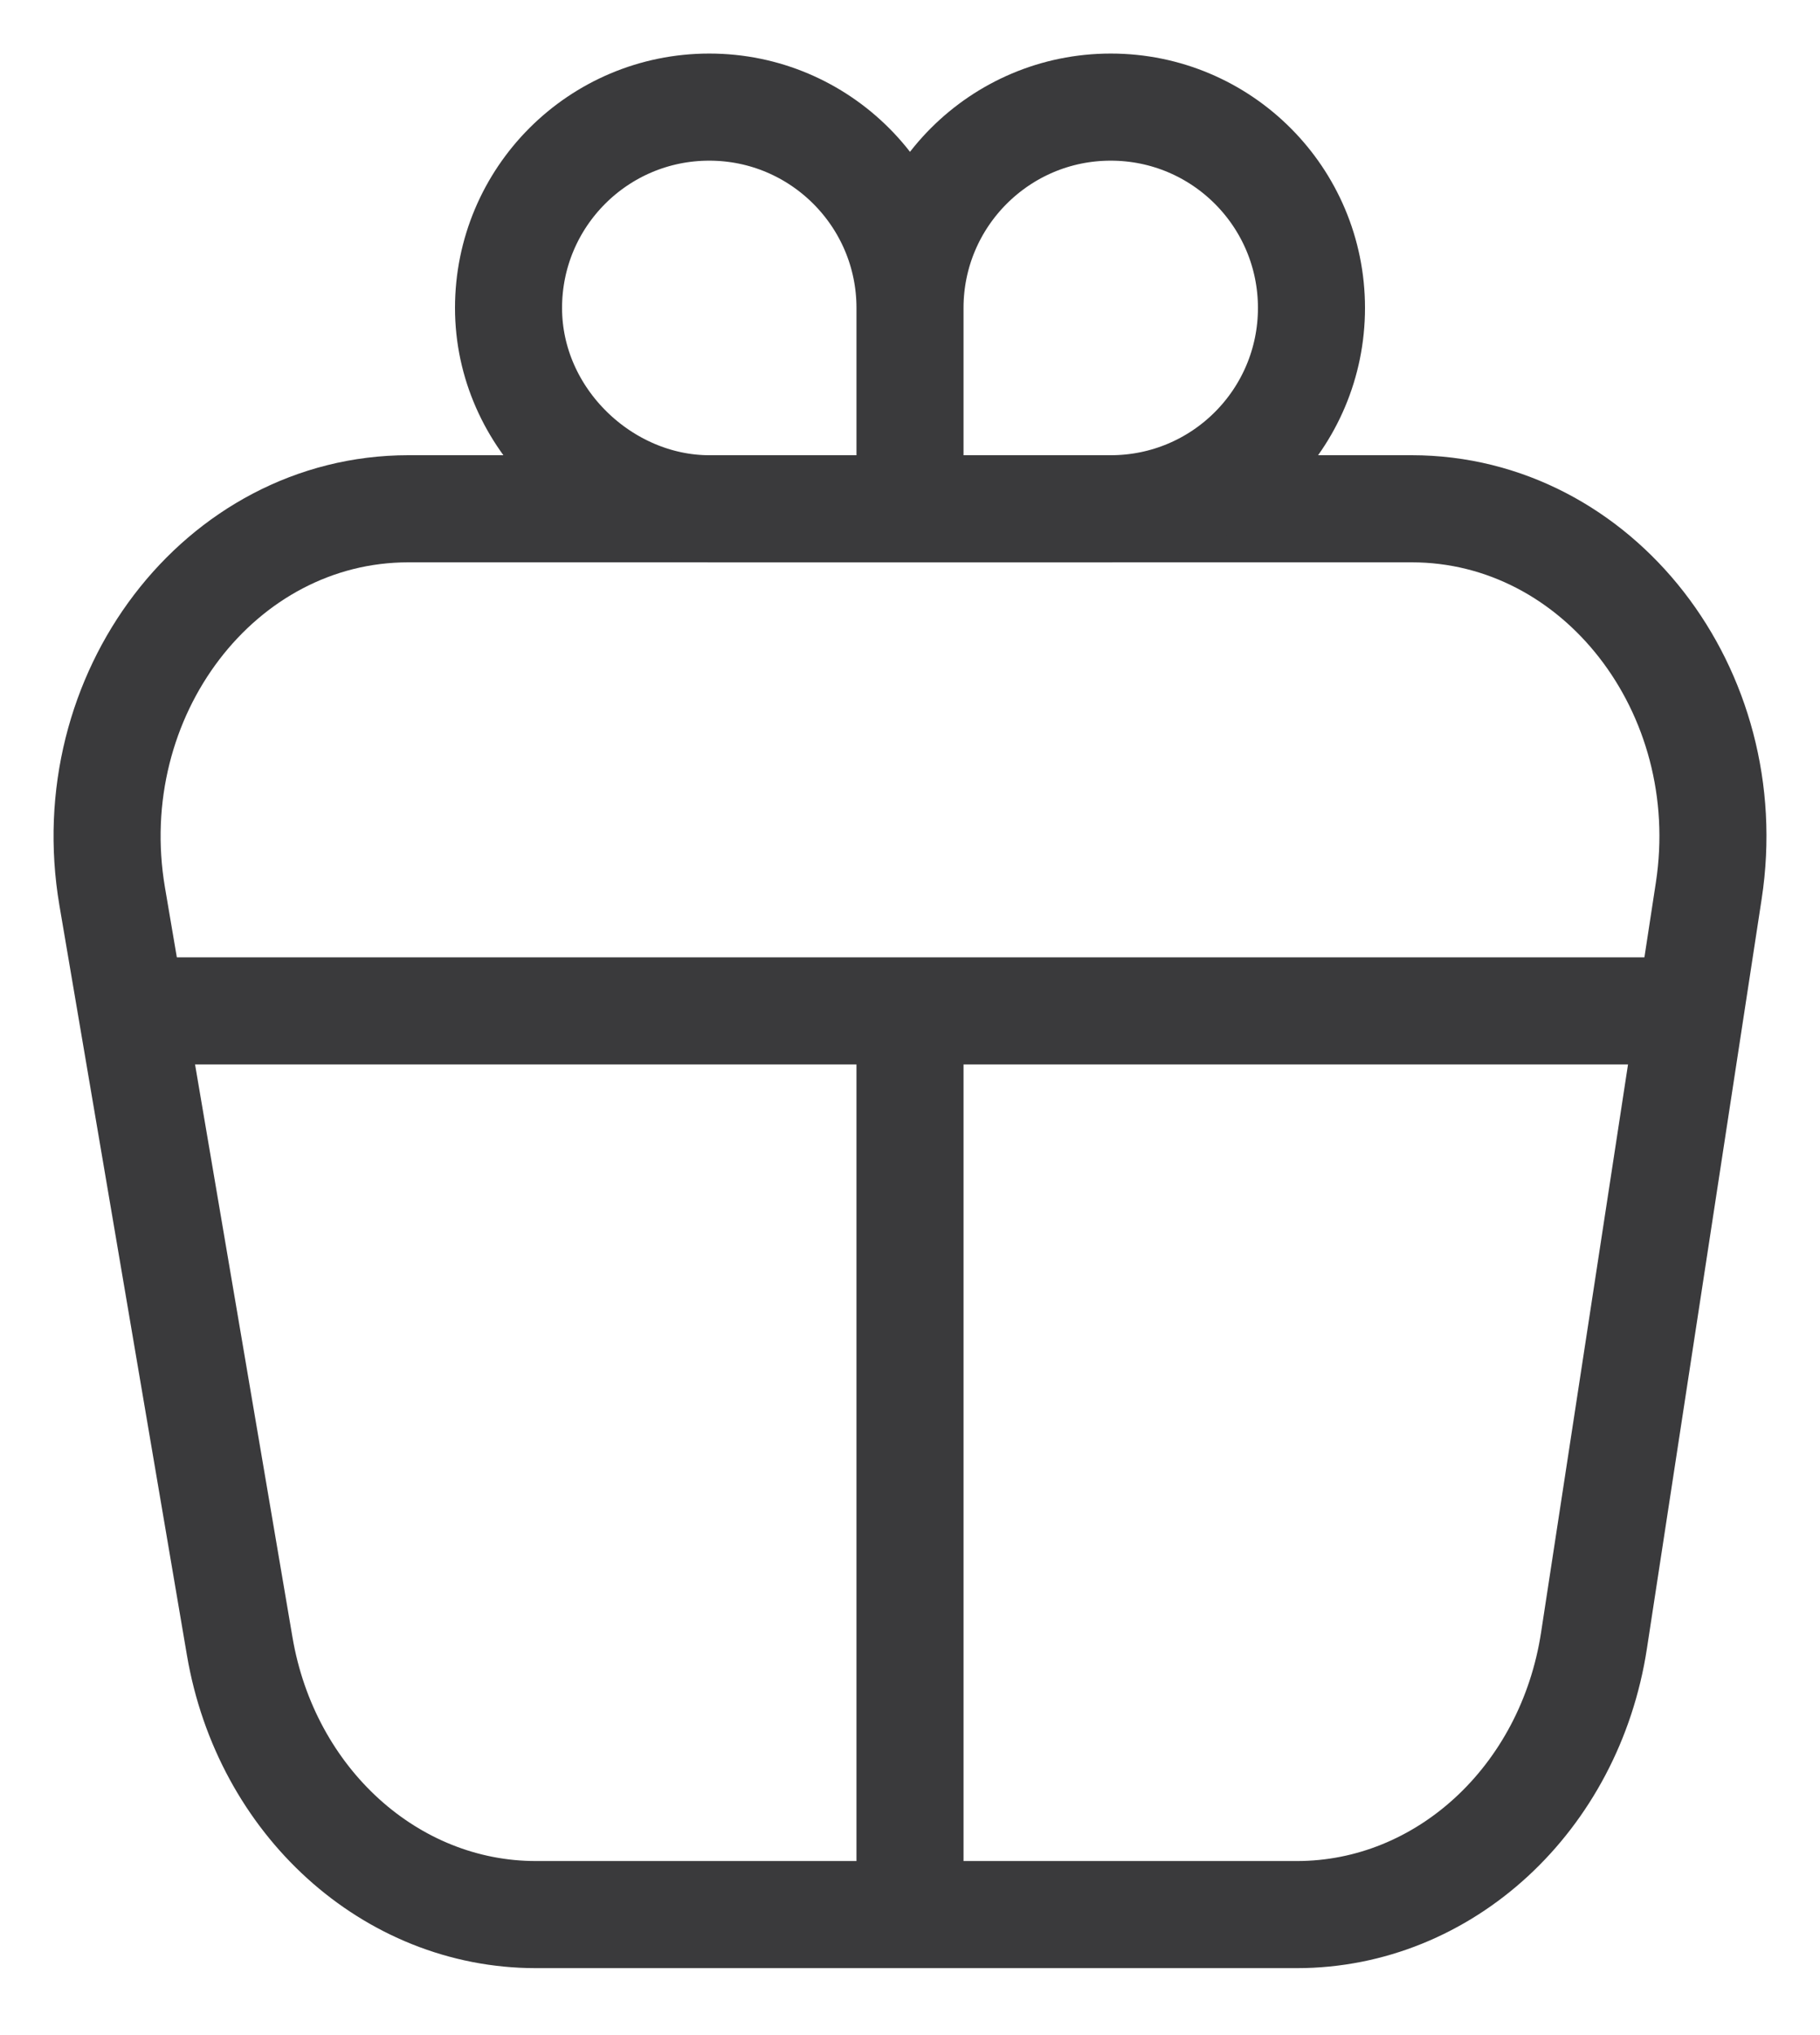
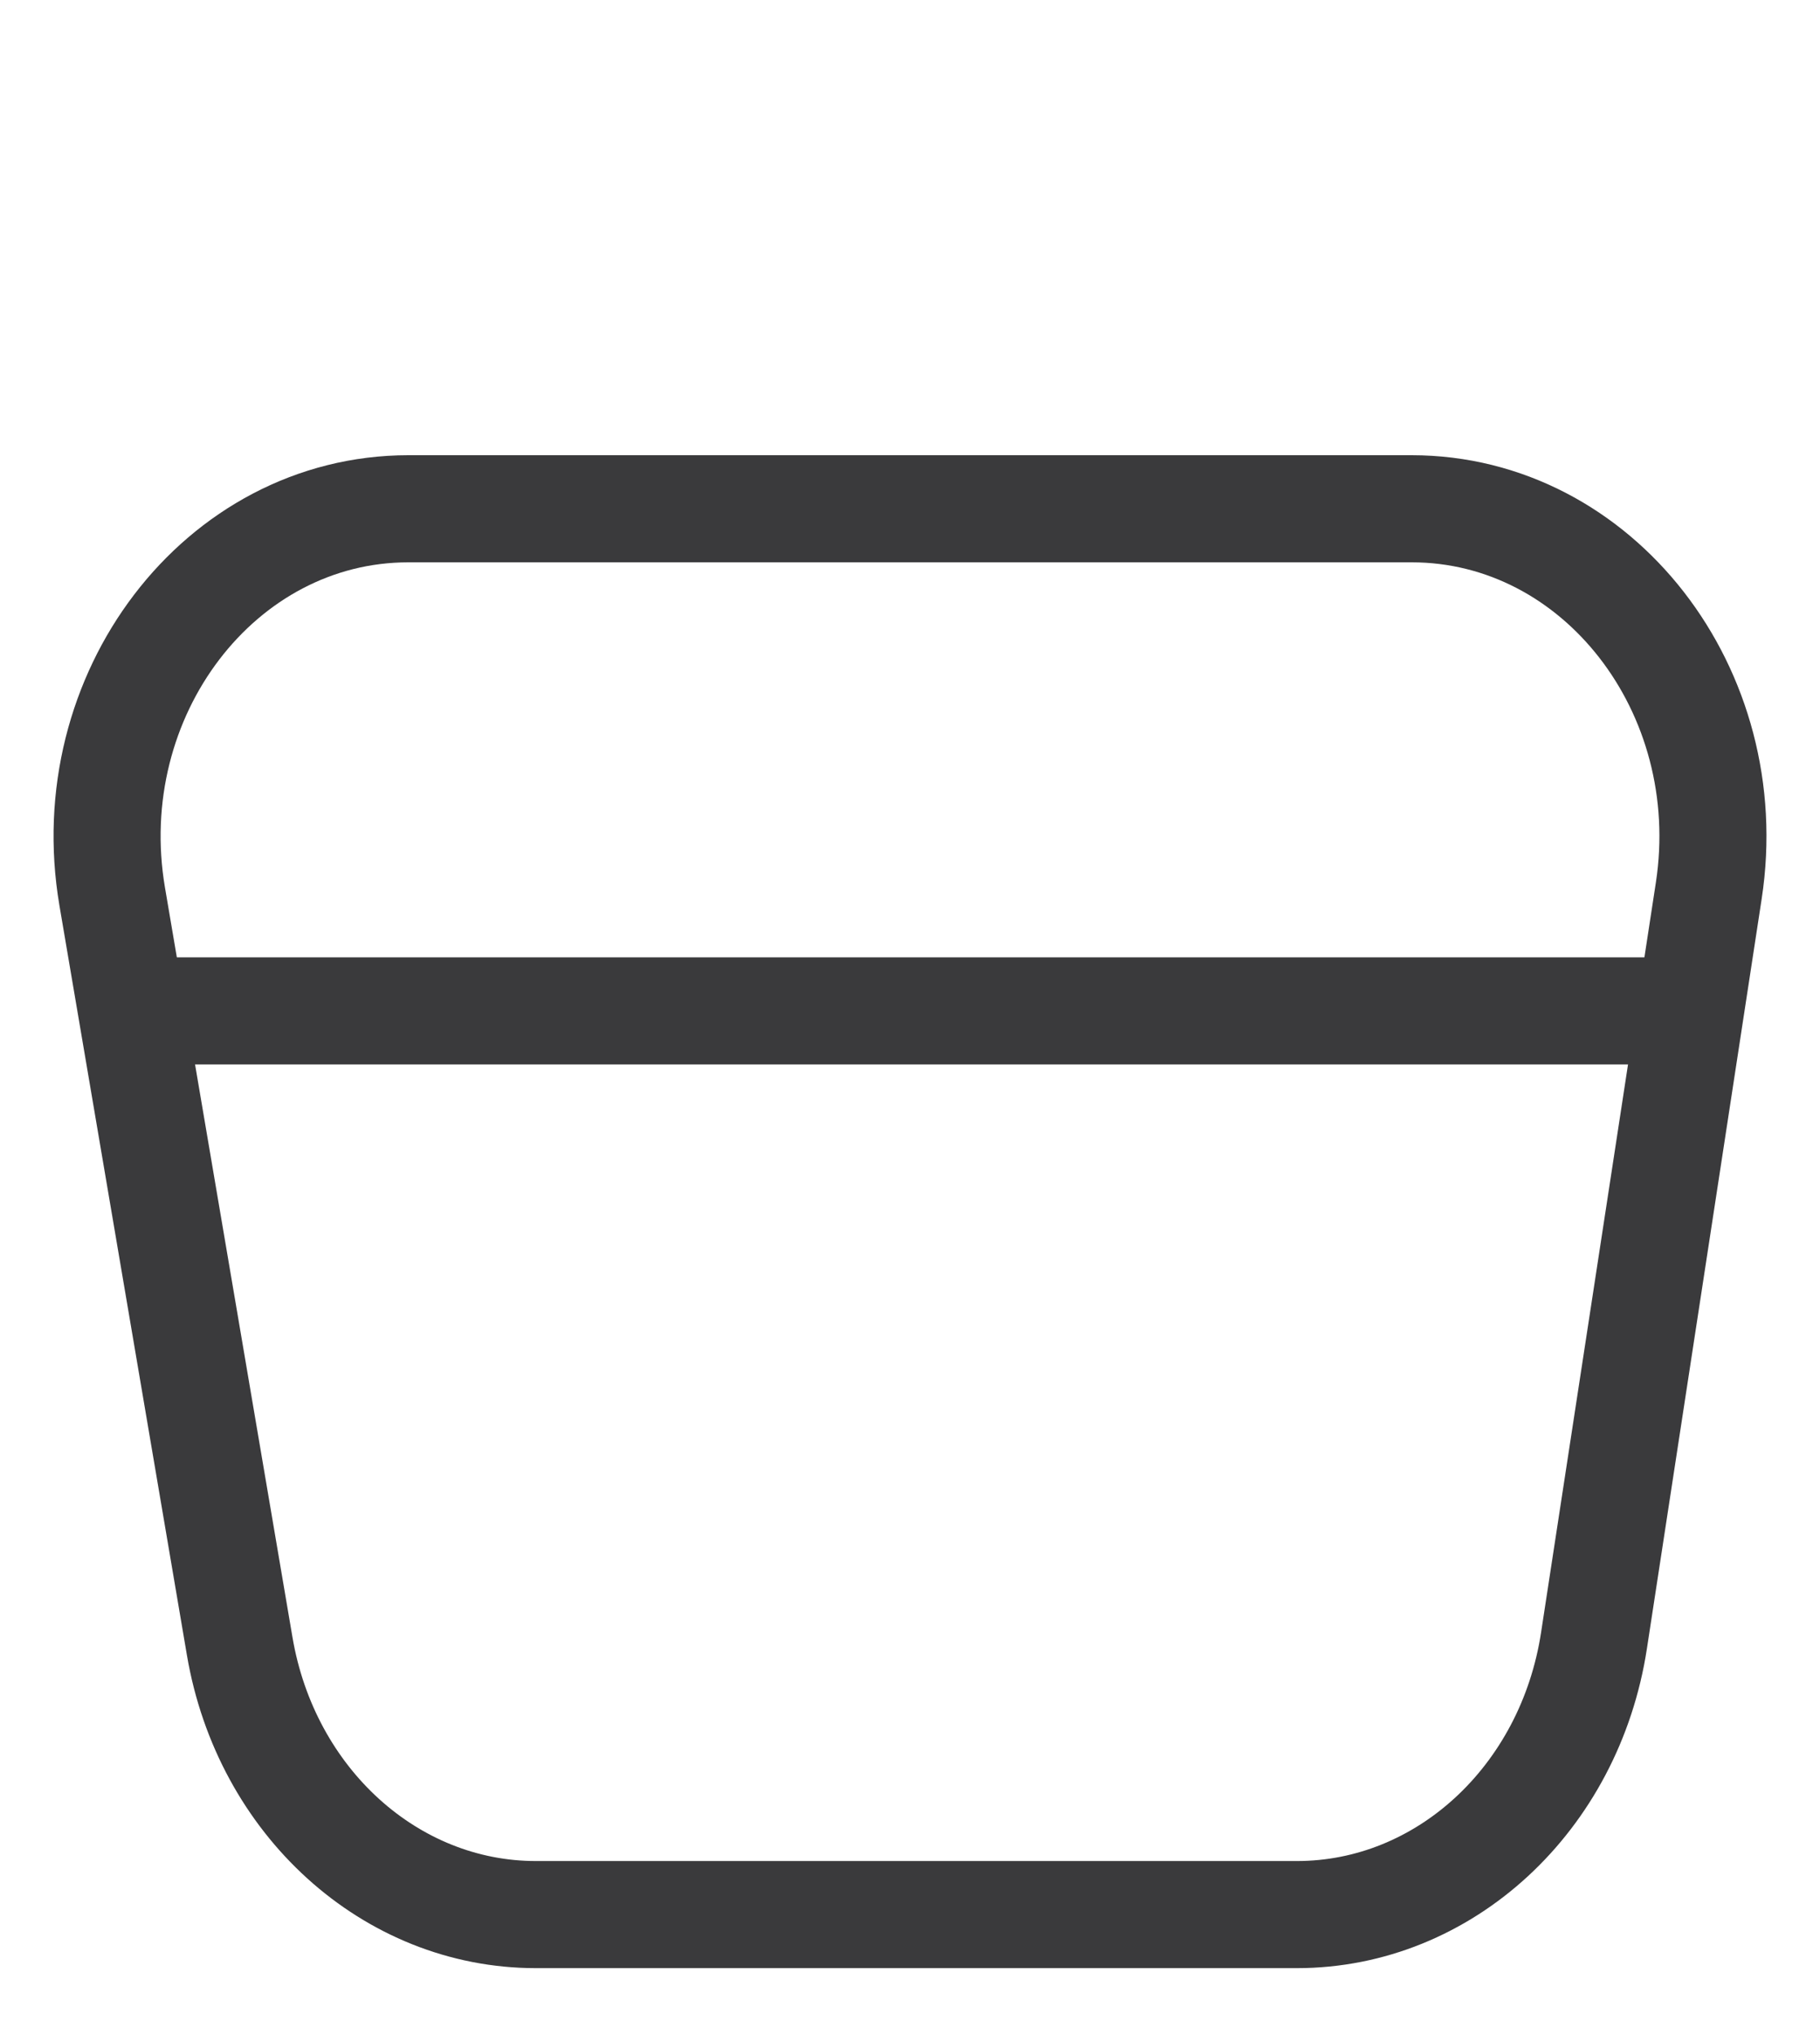
<svg xmlns="http://www.w3.org/2000/svg" width="17" height="19" viewBox="0 0 17 19" fill="none">
  <g id="Frame 2">
    <g id="gift">
      <path id="Rectangle 1326" d="M1.048 8.37C0.728 6.487 2.055 4.75 3.814 4.75H13.186C14.925 4.75 16.247 6.449 15.961 8.316L14.889 15.316C14.663 16.793 13.49 17.875 12.114 17.875H5.005C3.649 17.875 2.486 16.822 2.239 15.37L1.048 8.37Z" stroke="#3A3A3C" />
-       <path id="Vector 126" d="M8.5 2.875C8.5 1.841 9.339 1 10.375 1C11.411 1 12.25 1.839 12.25 2.875C12.25 3.911 11.411 4.75 10.375 4.75H8.5M8.5 2.875C8.5 3.607 8.5 4.75 8.5 4.75M8.5 2.875C8.5 1.841 7.661 1 6.625 1C5.589 1 4.75 1.839 4.75 2.875C4.75 3.911 5.639 4.75 6.625 4.75C7.562 4.75 8.5 4.75 8.5 4.75" stroke="#3A3A3C" stroke-linecap="round" stroke-linejoin="round" />
      <path id="Vector 532" d="M16 9.438L1 9.438" stroke="#3A3A3C" />
-       <path id="Vector 533" d="M8.5 18.009L8.5 9.438" stroke="#3A3A3C" />
    </g>
  </g>
</svg>